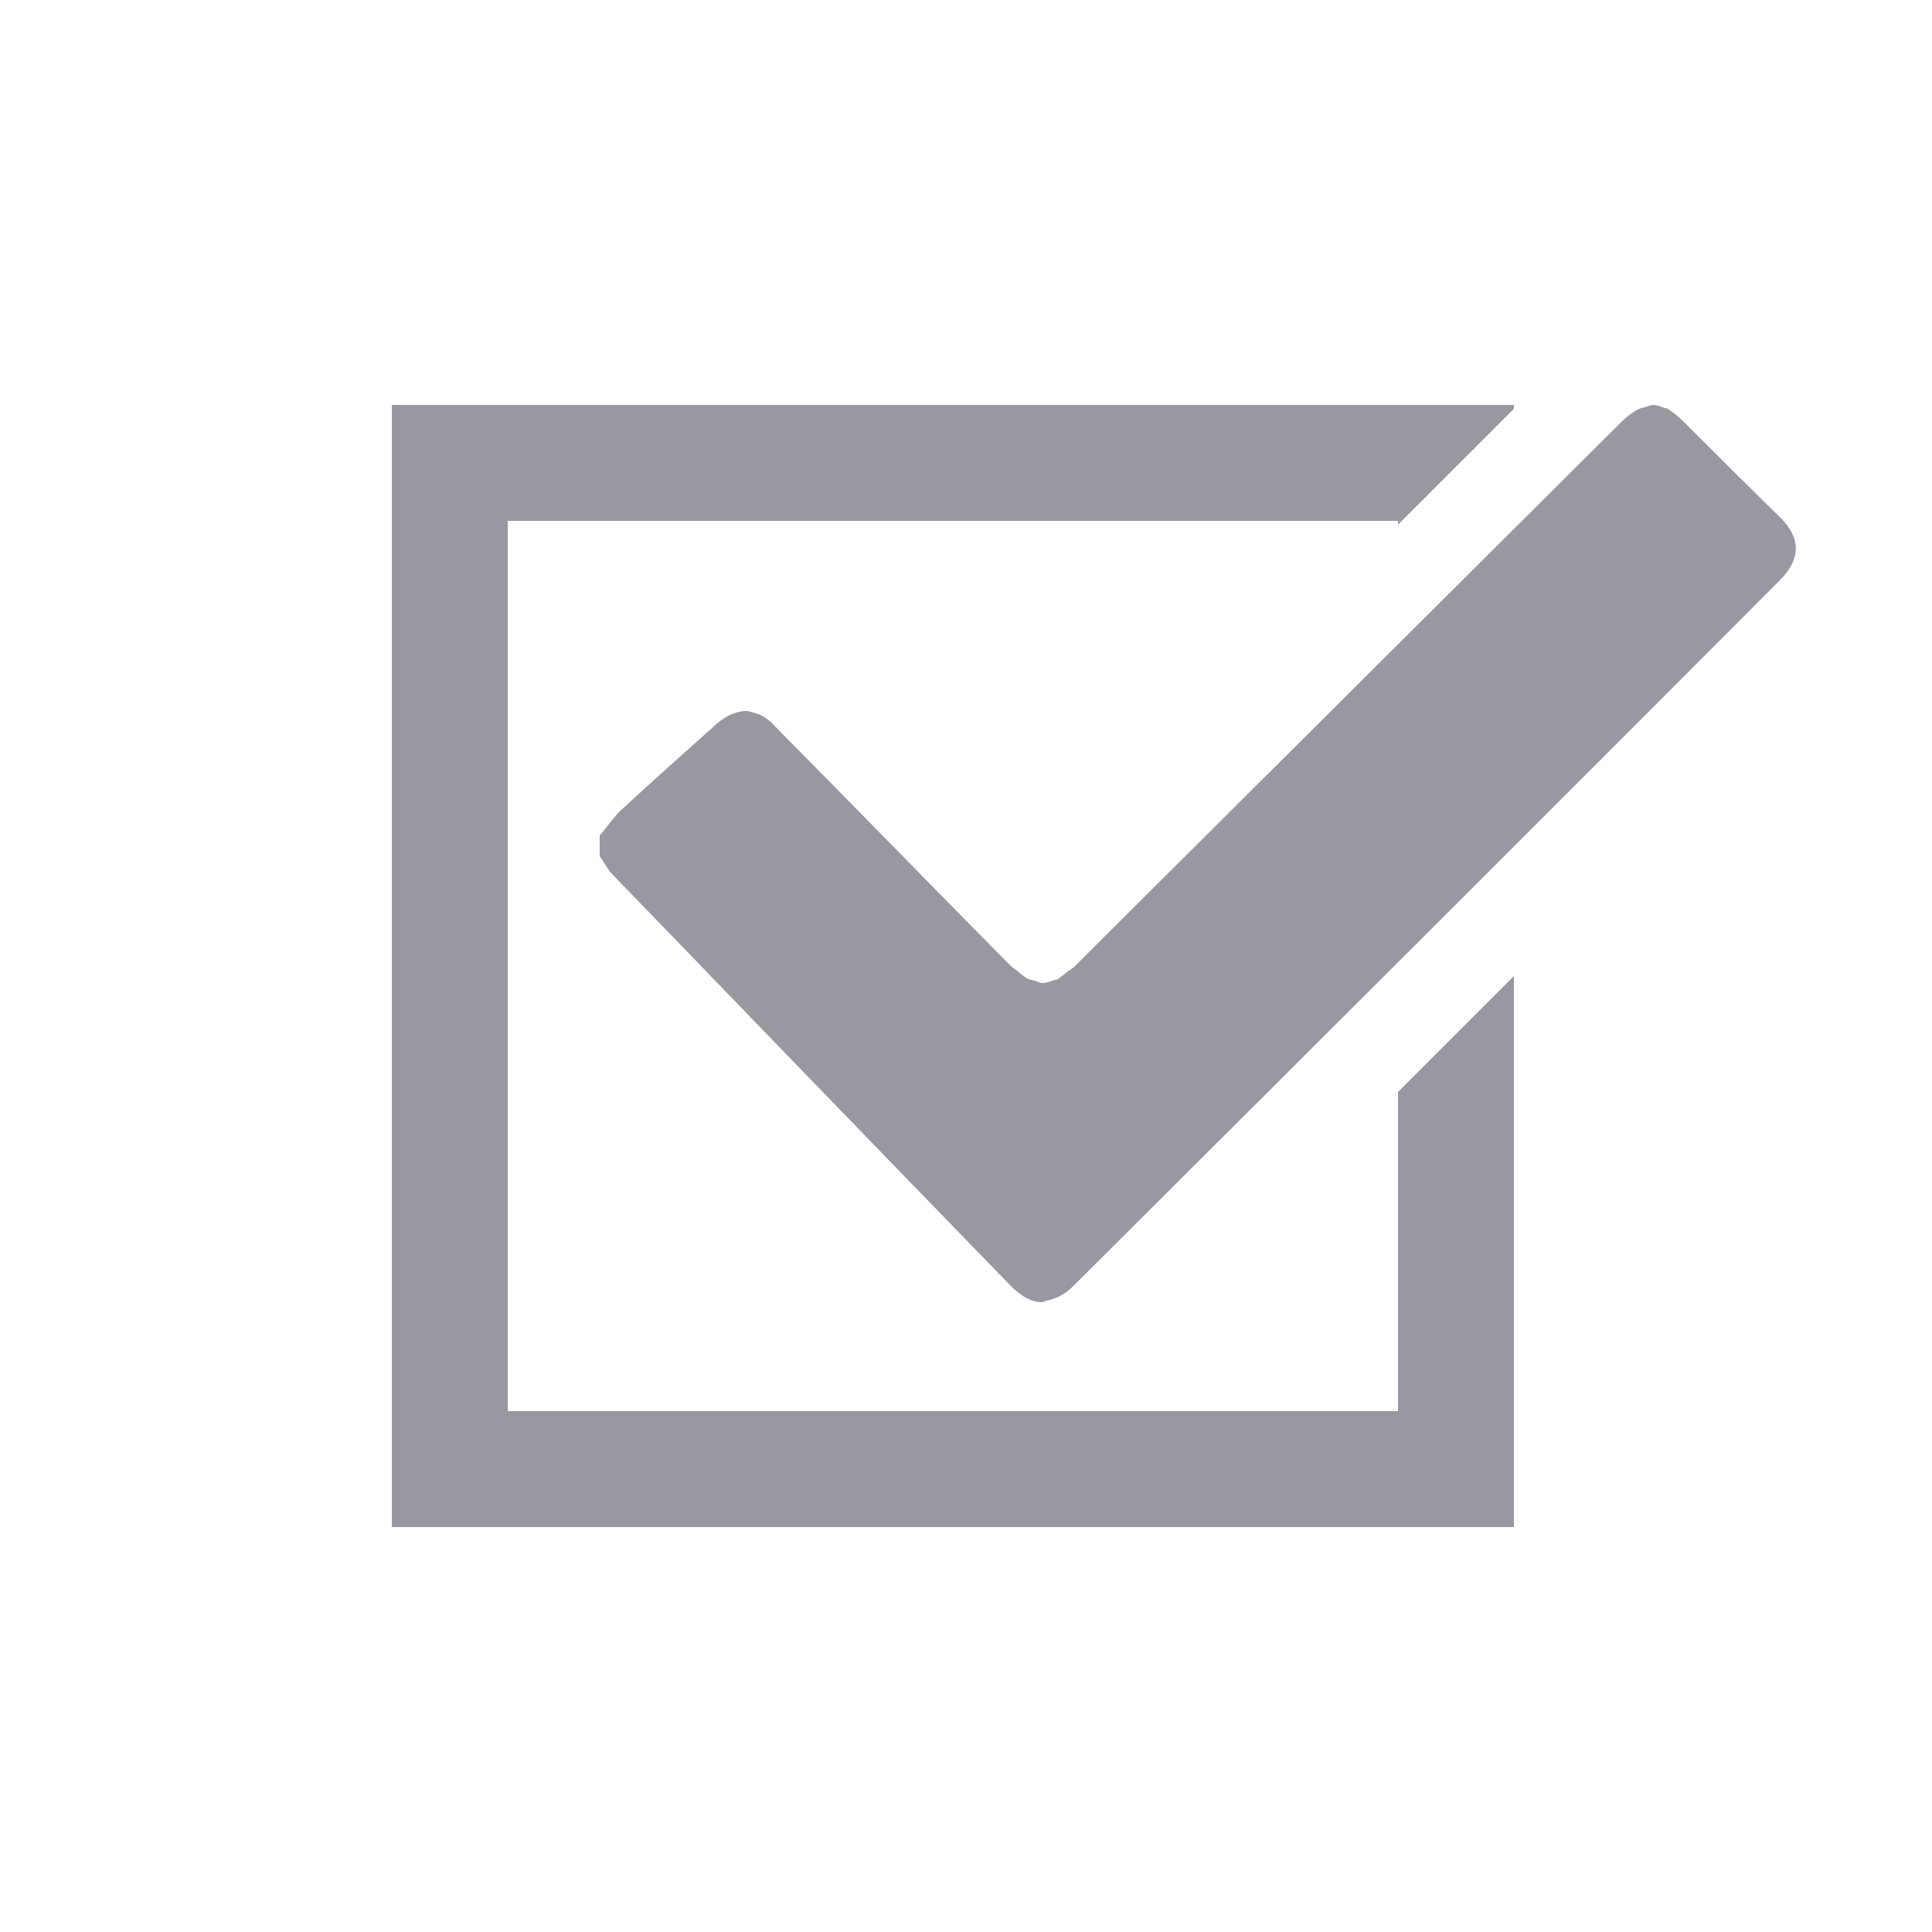
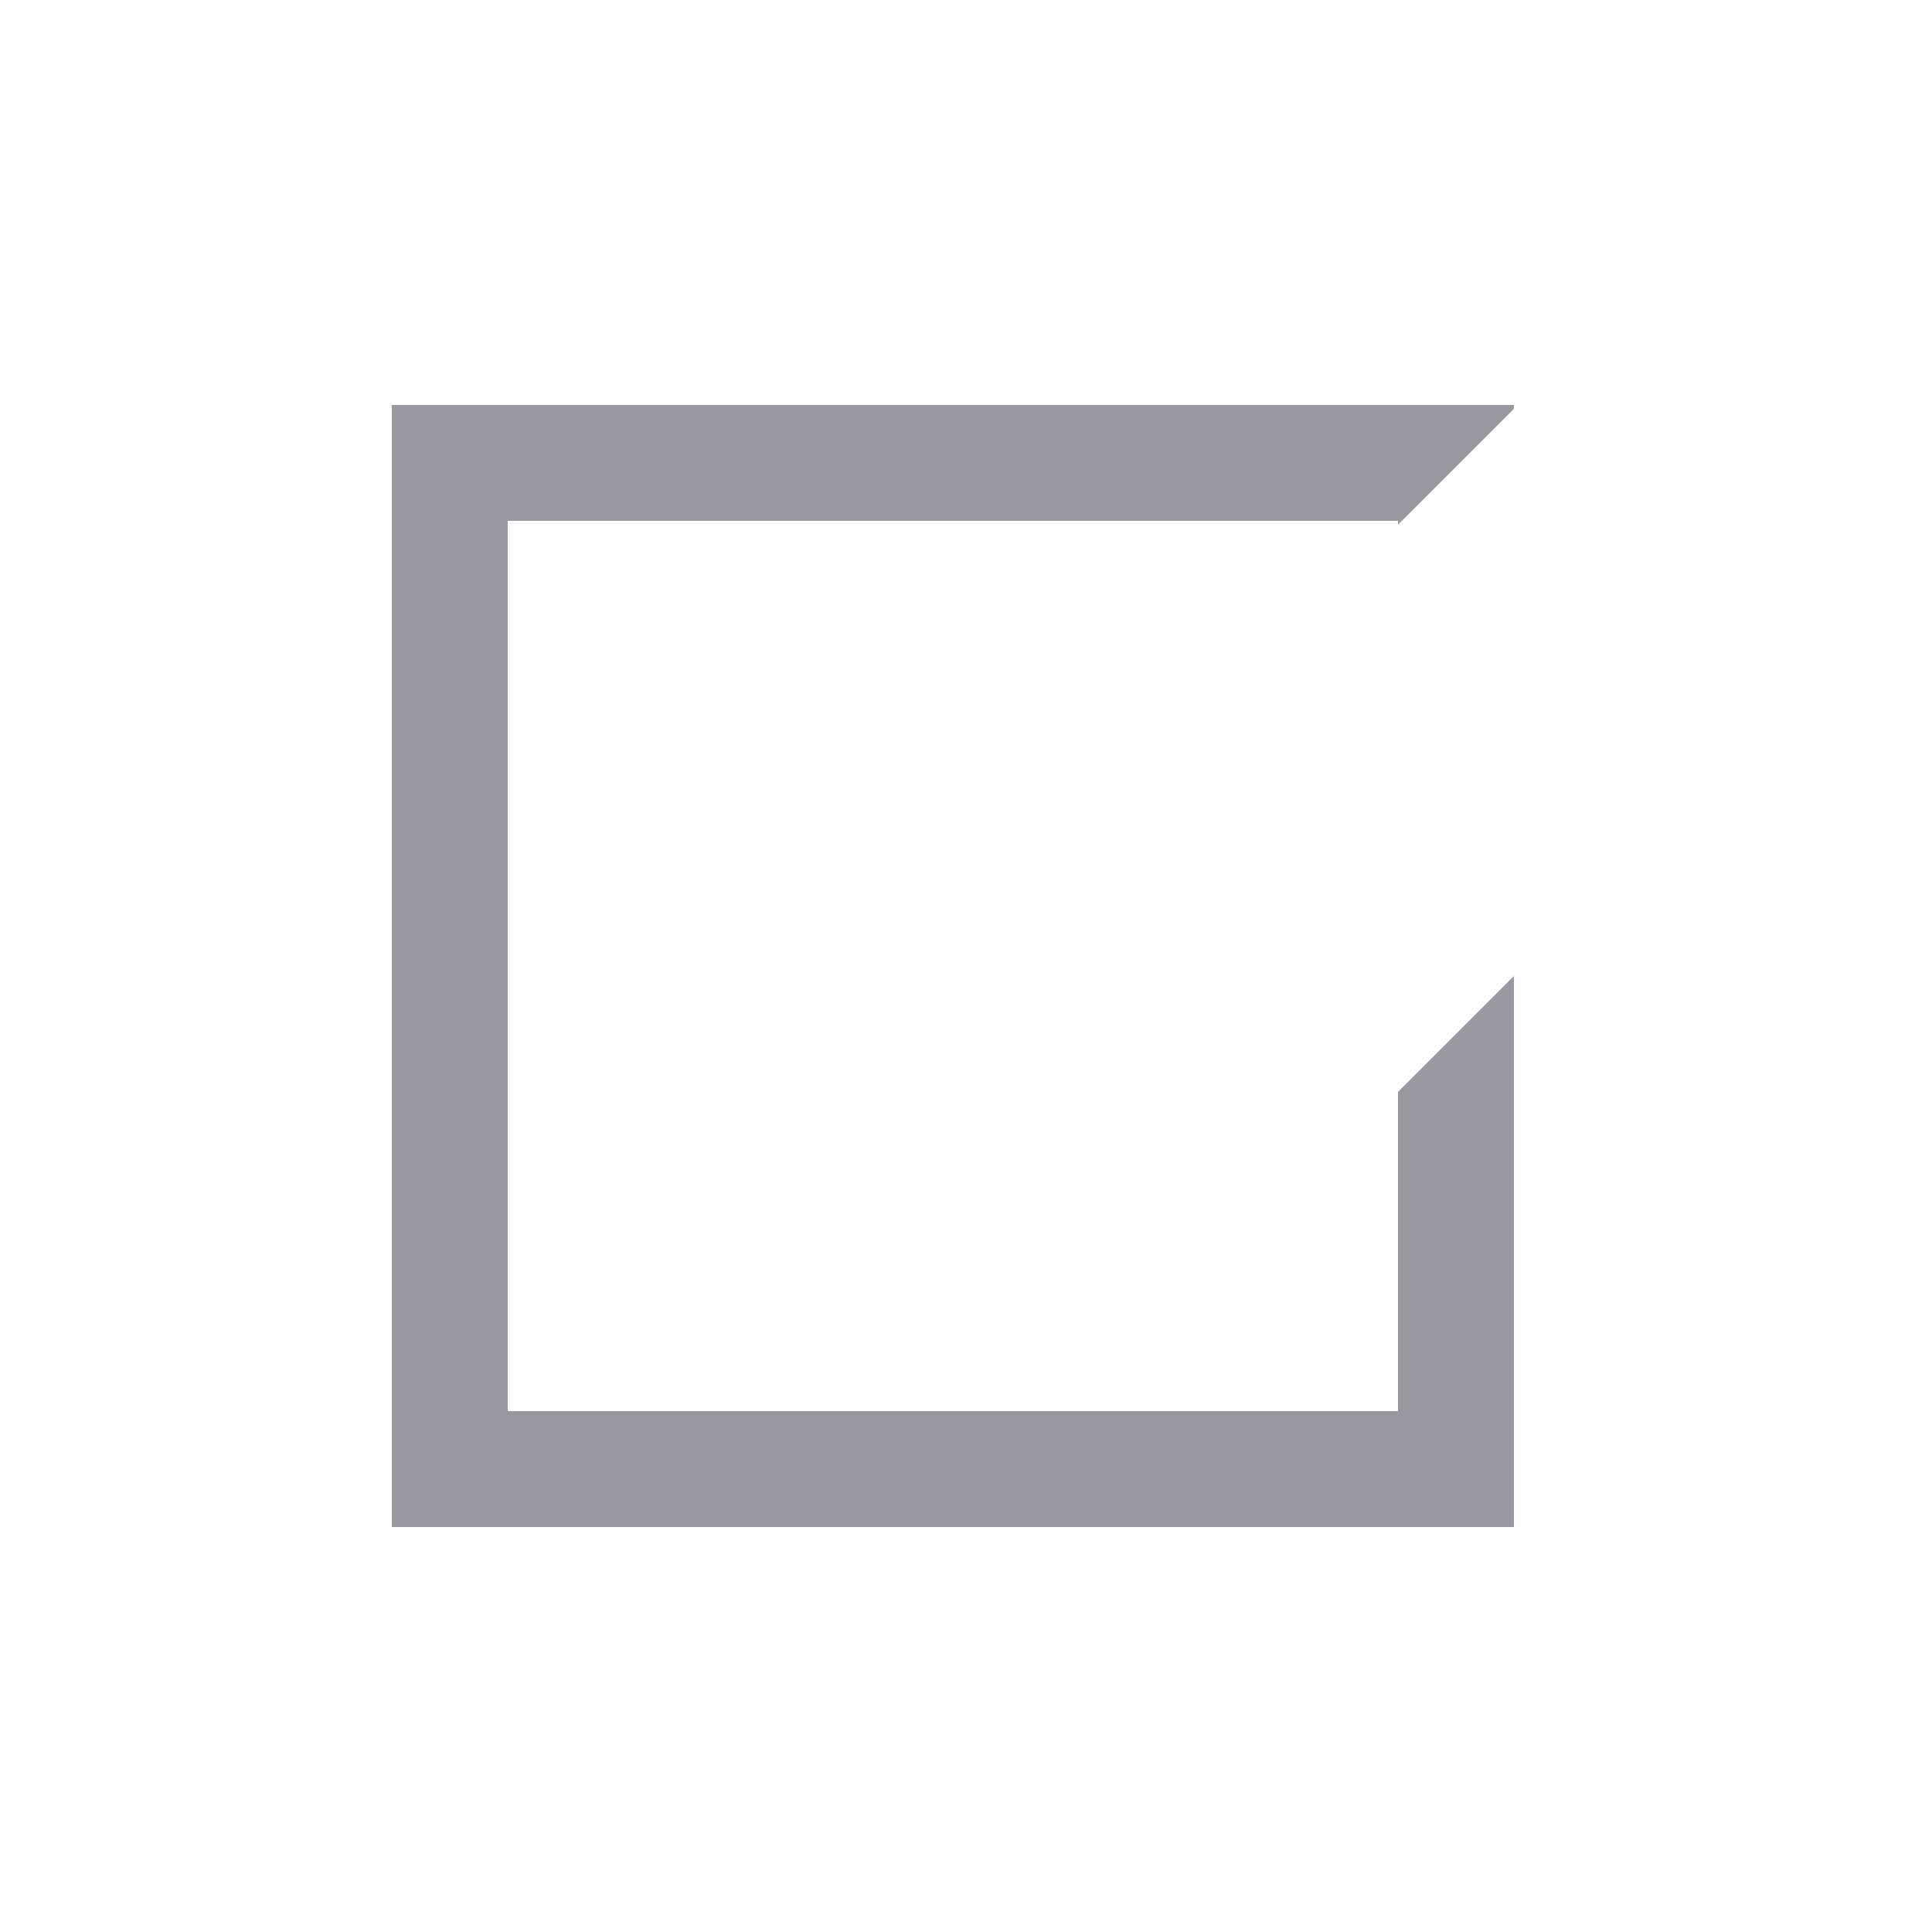
<svg xmlns="http://www.w3.org/2000/svg" version="1.1" id="Layer_1" x="0px" y="0px" viewBox="0 0 25 25" style="enable-background:new 0 0 25 25;" xml:space="preserve">
  <style type="text/css">
	.st0{clip-path:url(#XMLID_3_);}
	.st1{fill:#58985C;}
	.st2{fill:none;stroke:#58985C;stroke-width:3;stroke-miterlimit:10;}
	.st3{opacity:0.1;fill:#58985C;}
	.st4{fill:none;stroke:#C4007A;stroke-width:5.244;stroke-miterlimit:10;}
	.st5{clip-path:url(#XMLID_5_);}
	.st6{fill:none;stroke:#58985C;stroke-width:2.578;stroke-miterlimit:10;}
	.st7{fill:none;stroke:#C4007A;stroke-width:4.507;stroke-miterlimit:10;}
	.st8{fill:#FFFFFF;}
	.st9{fill:none;stroke:#C4007A;stroke-width:3.909;stroke-miterlimit:10;}
	.st10{fill:#C4007A;}
	.st11{fill:none;stroke:#C4007A;stroke-width:0.796;stroke-miterlimit:10;}
	.st12{fill:#9898A1;}
</style>
  <g>
-     <path class="st12" d="M21.78,5.45c-0.07-0.07-0.14-0.12-0.2-0.16c-0.02-0.01-0.03-0.01-0.04-0.01c-0.05-0.02-0.1-0.04-0.15-0.04   c-0.03,0-0.07,0.02-0.11,0.03c-0.03,0.01-0.06,0.01-0.09,0.03c-0.07,0.04-0.14,0.09-0.21,0.16c-2.36,2.35-4.72,4.7-7.08,7.05   c-0.02,0.02-0.04,0.03-0.07,0.05c-0.05,0.04-0.1,0.08-0.14,0.11c-0.01,0.01-0.02,0-0.04,0.01c-0.06,0.02-0.11,0.04-0.16,0.04   c0,0,0,0,0,0c-0.03,0-0.07-0.02-0.1-0.03c-0.03-0.01-0.07-0.01-0.1-0.03c-0.05-0.03-0.11-0.08-0.17-0.13   c-0.01-0.01-0.03-0.02-0.04-0.03l0,0l0,0c-1.02-1.03-2.03-2.07-3.05-3.1C9.97,9.33,9.9,9.28,9.84,9.25   C9.82,9.24,9.8,9.24,9.78,9.23C9.74,9.22,9.7,9.2,9.65,9.2c-0.04,0-0.08,0.01-0.12,0.02C9.51,9.23,9.49,9.23,9.47,9.24   C9.4,9.27,9.34,9.31,9.28,9.36c-0.41,0.37-0.83,0.74-1.23,1.11c-0.11,0.1-0.19,0.23-0.29,0.34c0,0.09,0,0.18,0,0.27   c0.06,0.08,0.1,0.17,0.17,0.24c1.71,1.77,3.43,3.55,5.15,5.32c0.14,0.14,0.27,0.21,0.4,0.21c0.02,0,0.04-0.01,0.06-0.02   c0.11-0.02,0.23-0.07,0.35-0.19c3.05-3.04,6.1-6.08,9.14-9.13c0.27-0.27,0.28-0.54,0.01-0.81C22.62,6.29,22.2,5.87,21.78,5.45z" />
    <g>
      <polygon class="st12" points="18.09,14.13 18.09,18.26 6.57,18.26 6.57,6.74 18.09,6.74 18.09,6.79 19.59,5.29 19.59,5.24     5.07,5.24 5.07,19.76 19.59,19.76 19.59,12.63   " />
    </g>
  </g>
</svg>